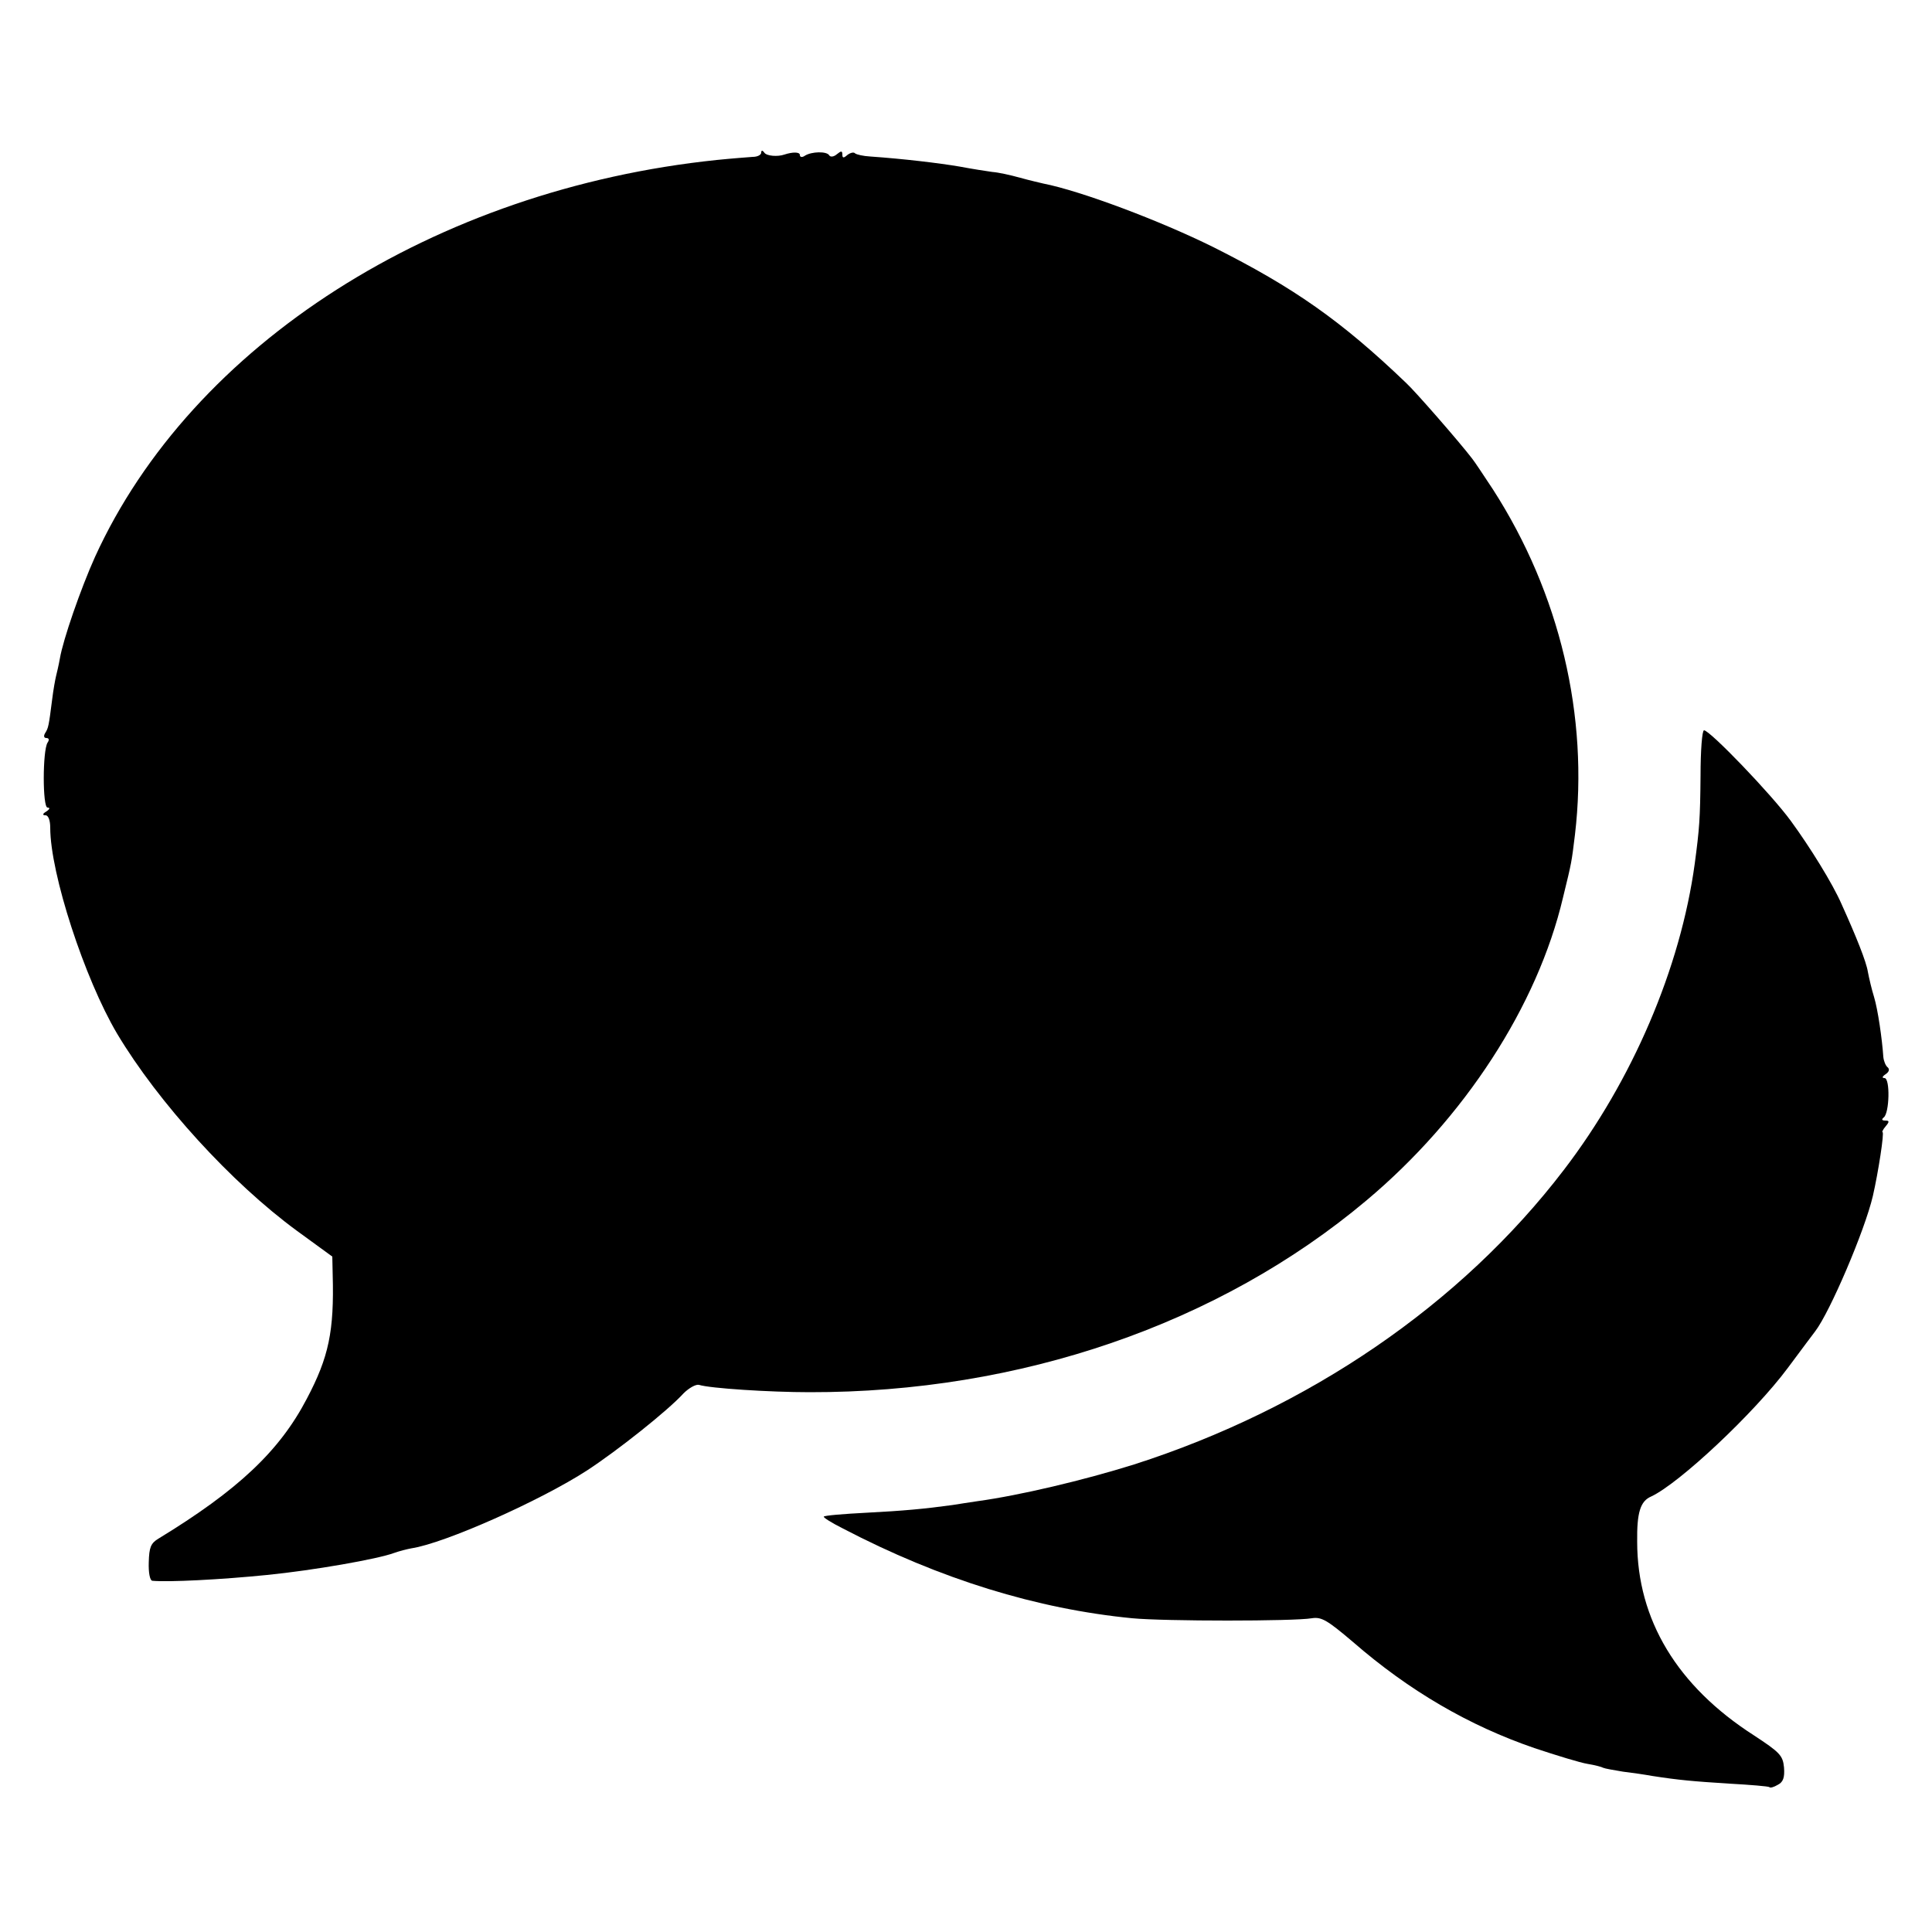
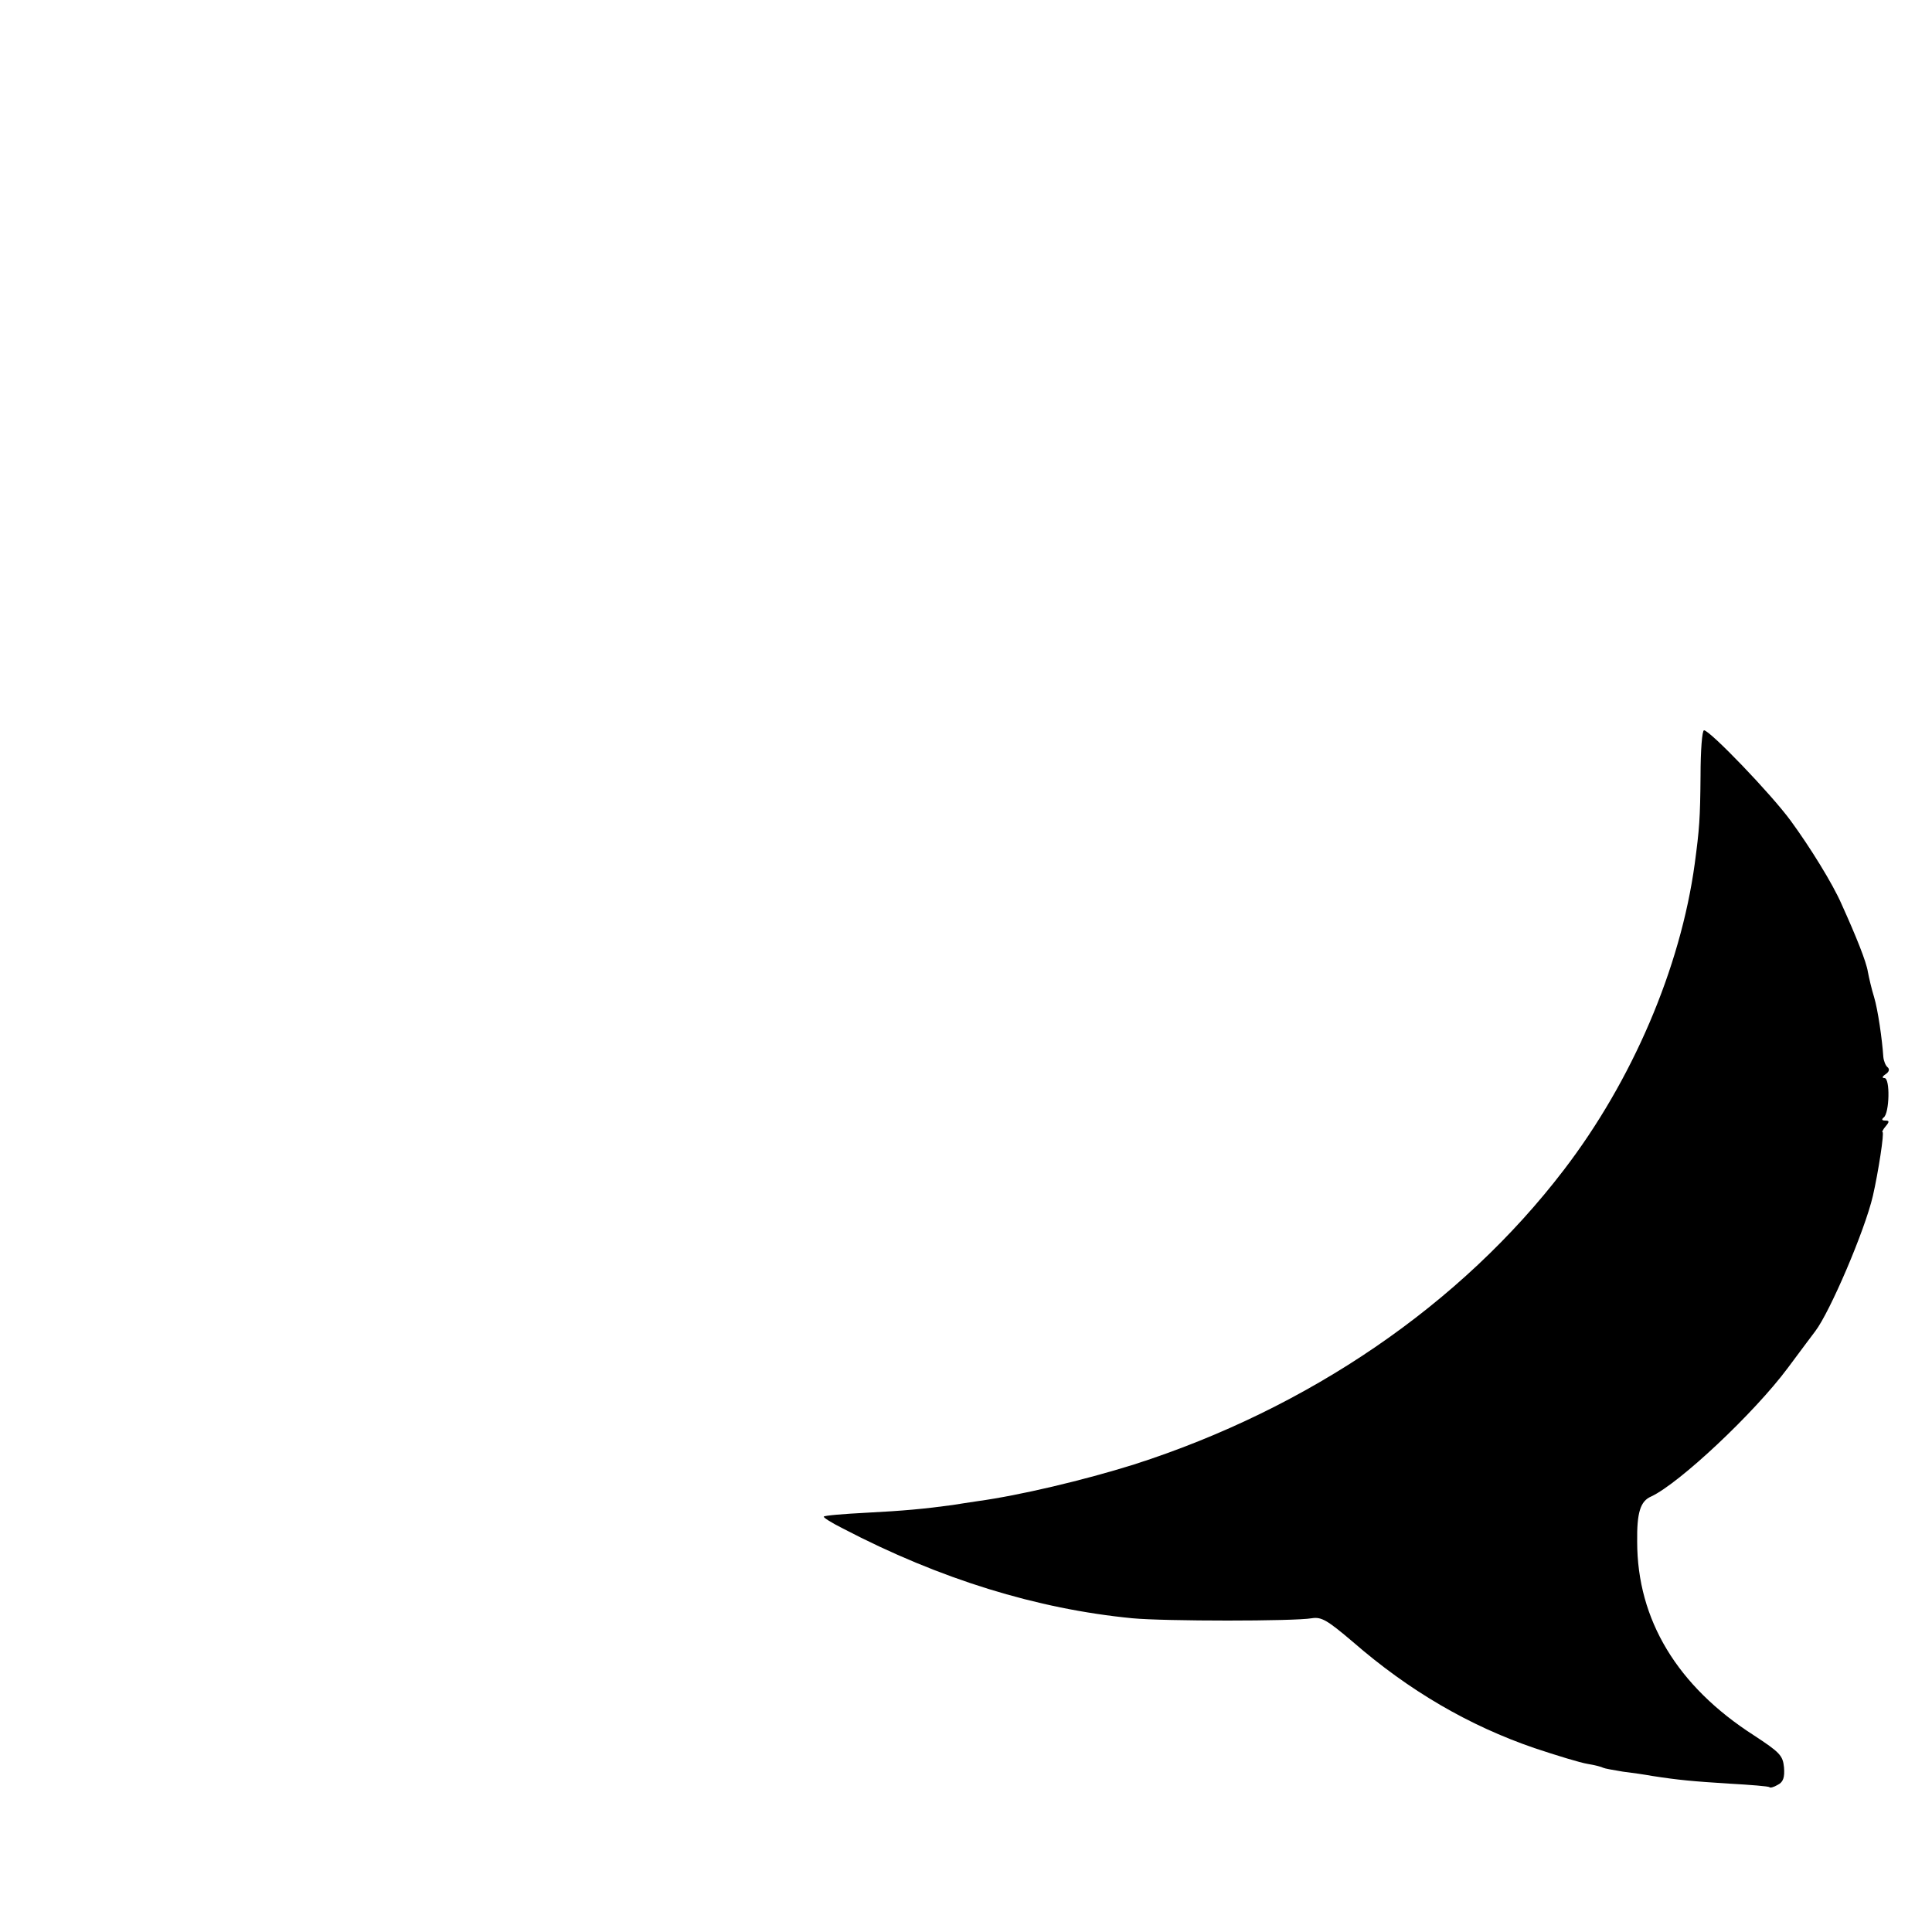
<svg xmlns="http://www.w3.org/2000/svg" version="1.0" width="500pt" height="500pt" viewBox="0 0 500 500" preserveAspectRatio="xMidYMid meet">
  <g transform="translate(0,500) scale(0.1,-0.1)" fill="#000000" stroke="none">
-     <path d="M1970 4605 c0 -6 -10 -11 -22 -11 -13 -1 -54 -4 -93 -8 -730 -76 -1358 -477 -1609 -1027 -37 -82 -83 -215 -91 -263 -3 -17 -8 -38 -10 -46 -2 -8 -7 -35 -10 -60 -9 -71 -10 -74 -18 -87 -5 -8 -3 -13 3 -13 7 0 8 -5 3 -12 -13 -21 -13 -168 0 -168 7 0 6 -4 -3 -10 -10 -6 -11 -10 -2 -10 7 0 12 -13 12 -32 0 -119 89 -391 173 -533 107 -179 296 -386 465 -510 l92 -67 1 -47 c4 -146 -10 -213 -67 -321 -71 -136 -179 -237 -384 -362 -20 -12 -24 -23 -25 -61 -1 -27 3 -47 9 -48 41 -4 178 3 297 15 120 12 286 41 329 57 14 5 34 10 45 12 86 13 335 124 455 202 78 51 208 154 249 199 14 14 32 24 40 22 28 -9 183 -19 286 -19 545 -1 1060 176 1441 496 254 213 443 504 509 784 23 94 22 90 31 163 36 306 -39 624 -212 893 -25 38 -49 74 -54 80 -32 42 -148 175 -171 196 -168 161 -291 247 -498 351 -139 69 -344 146 -441 165 -8 2 -35 8 -60 15 -25 7 -57 14 -72 15 -15 2 -53 8 -85 14 -53 9 -145 20 -231 26 -18 1 -35 5 -39 8 -3 4 -12 2 -20 -4 -10 -9 -13 -8 -13 1 0 10 -3 10 -14 1 -8 -7 -17 -8 -20 -3 -6 11 -46 10 -63 -1 -7 -5 -13 -4 -13 2 0 8 -19 8 -40 1 -17 -6 -46 -4 -52 5 -5 7 -8 6 -8 0z" />
-     <path d="M4401 2993 c-1 -113 -3 -138 -15 -228 -37 -271 -162 -562 -339 -793 -266 -348 -660 -617 -1112 -762 -131 -41 -296 -80 -405 -95 -19 -3 -48 -7 -65 -10 -73 -10 -127 -15 -224 -20 -58 -3 -107 -7 -109 -10 -2 -2 20 -16 50 -31 251 -131 502 -208 748 -232 84 -8 419 -8 465 0 25 4 40 -5 106 -61 146 -127 301 -217 470 -275 57 -19 119 -38 138 -41 19 -3 37 -8 40 -10 4 -2 27 -6 51 -10 25 -3 59 -8 75 -11 71 -11 106 -14 200 -20 55 -3 102 -7 104 -9 2 -3 12 0 22 6 14 7 18 19 16 45 -3 31 -11 39 -78 83 -198 127 -302 299 -302 501 -1 75 8 105 36 117 73 34 267 216 354 333 35 47 67 90 71 95 38 50 128 260 149 350 14 61 30 165 25 165 -2 0 1 7 8 15 10 12 10 15 -1 15 -9 0 -10 3 -4 8 15 11 17 102 2 102 -7 0 -6 4 3 10 9 6 11 13 5 18 -5 4 -10 16 -11 27 -3 45 -14 122 -24 155 -6 19 -13 49 -16 65 -4 26 -30 91 -68 175 -23 53 -82 148 -131 215 -51 70 -210 235 -225 235 -5 0 -9 -53 -9 -117z" />
+     <path d="M4401 2993 c-1 -113 -3 -138 -15 -228 -37 -271 -162 -562 -339 -793 -266 -348 -660 -617 -1112 -762 -131 -41 -296 -80 -405 -95 -19 -3 -48 -7 -65 -10 -73 -10 -127 -15 -224 -20 -58 -3 -107 -7 -109 -10 -2 -2 20 -16 50 -31 251 -131 502 -208 748 -232 84 -8 419 -8 465 0 25 4 40 -5 106 -61 146 -127 301 -217 470 -275 57 -19 119 -38 138 -41 19 -3 37 -8 40 -10 4 -2 27 -6 51 -10 25 -3 59 -8 75 -11 71 -11 106 -14 200 -20 55 -3 102 -7 104 -9 2 -3 12 0 22 6 14 7 18 19 16 45 -3 31 -11 39 -78 83 -198 127 -302 299 -302 501 -1 75 8 105 36 117 73 34 267 216 354 333 35 47 67 90 71 95 38 50 128 260 149 350 14 61 30 165 25 165 -2 0 1 7 8 15 10 12 10 15 -1 15 -9 0 -10 3 -4 8 15 11 17 102 2 102 -7 0 -6 4 3 10 9 6 11 13 5 18 -5 4 -10 16 -11 27 -3 45 -14 122 -24 155 -6 19 -13 49 -16 65 -4 26 -30 91 -68 175 -23 53 -82 148 -131 215 -51 70 -210 235 -225 235 -5 0 -9 -53 -9 -117" />
  </g>
</svg>